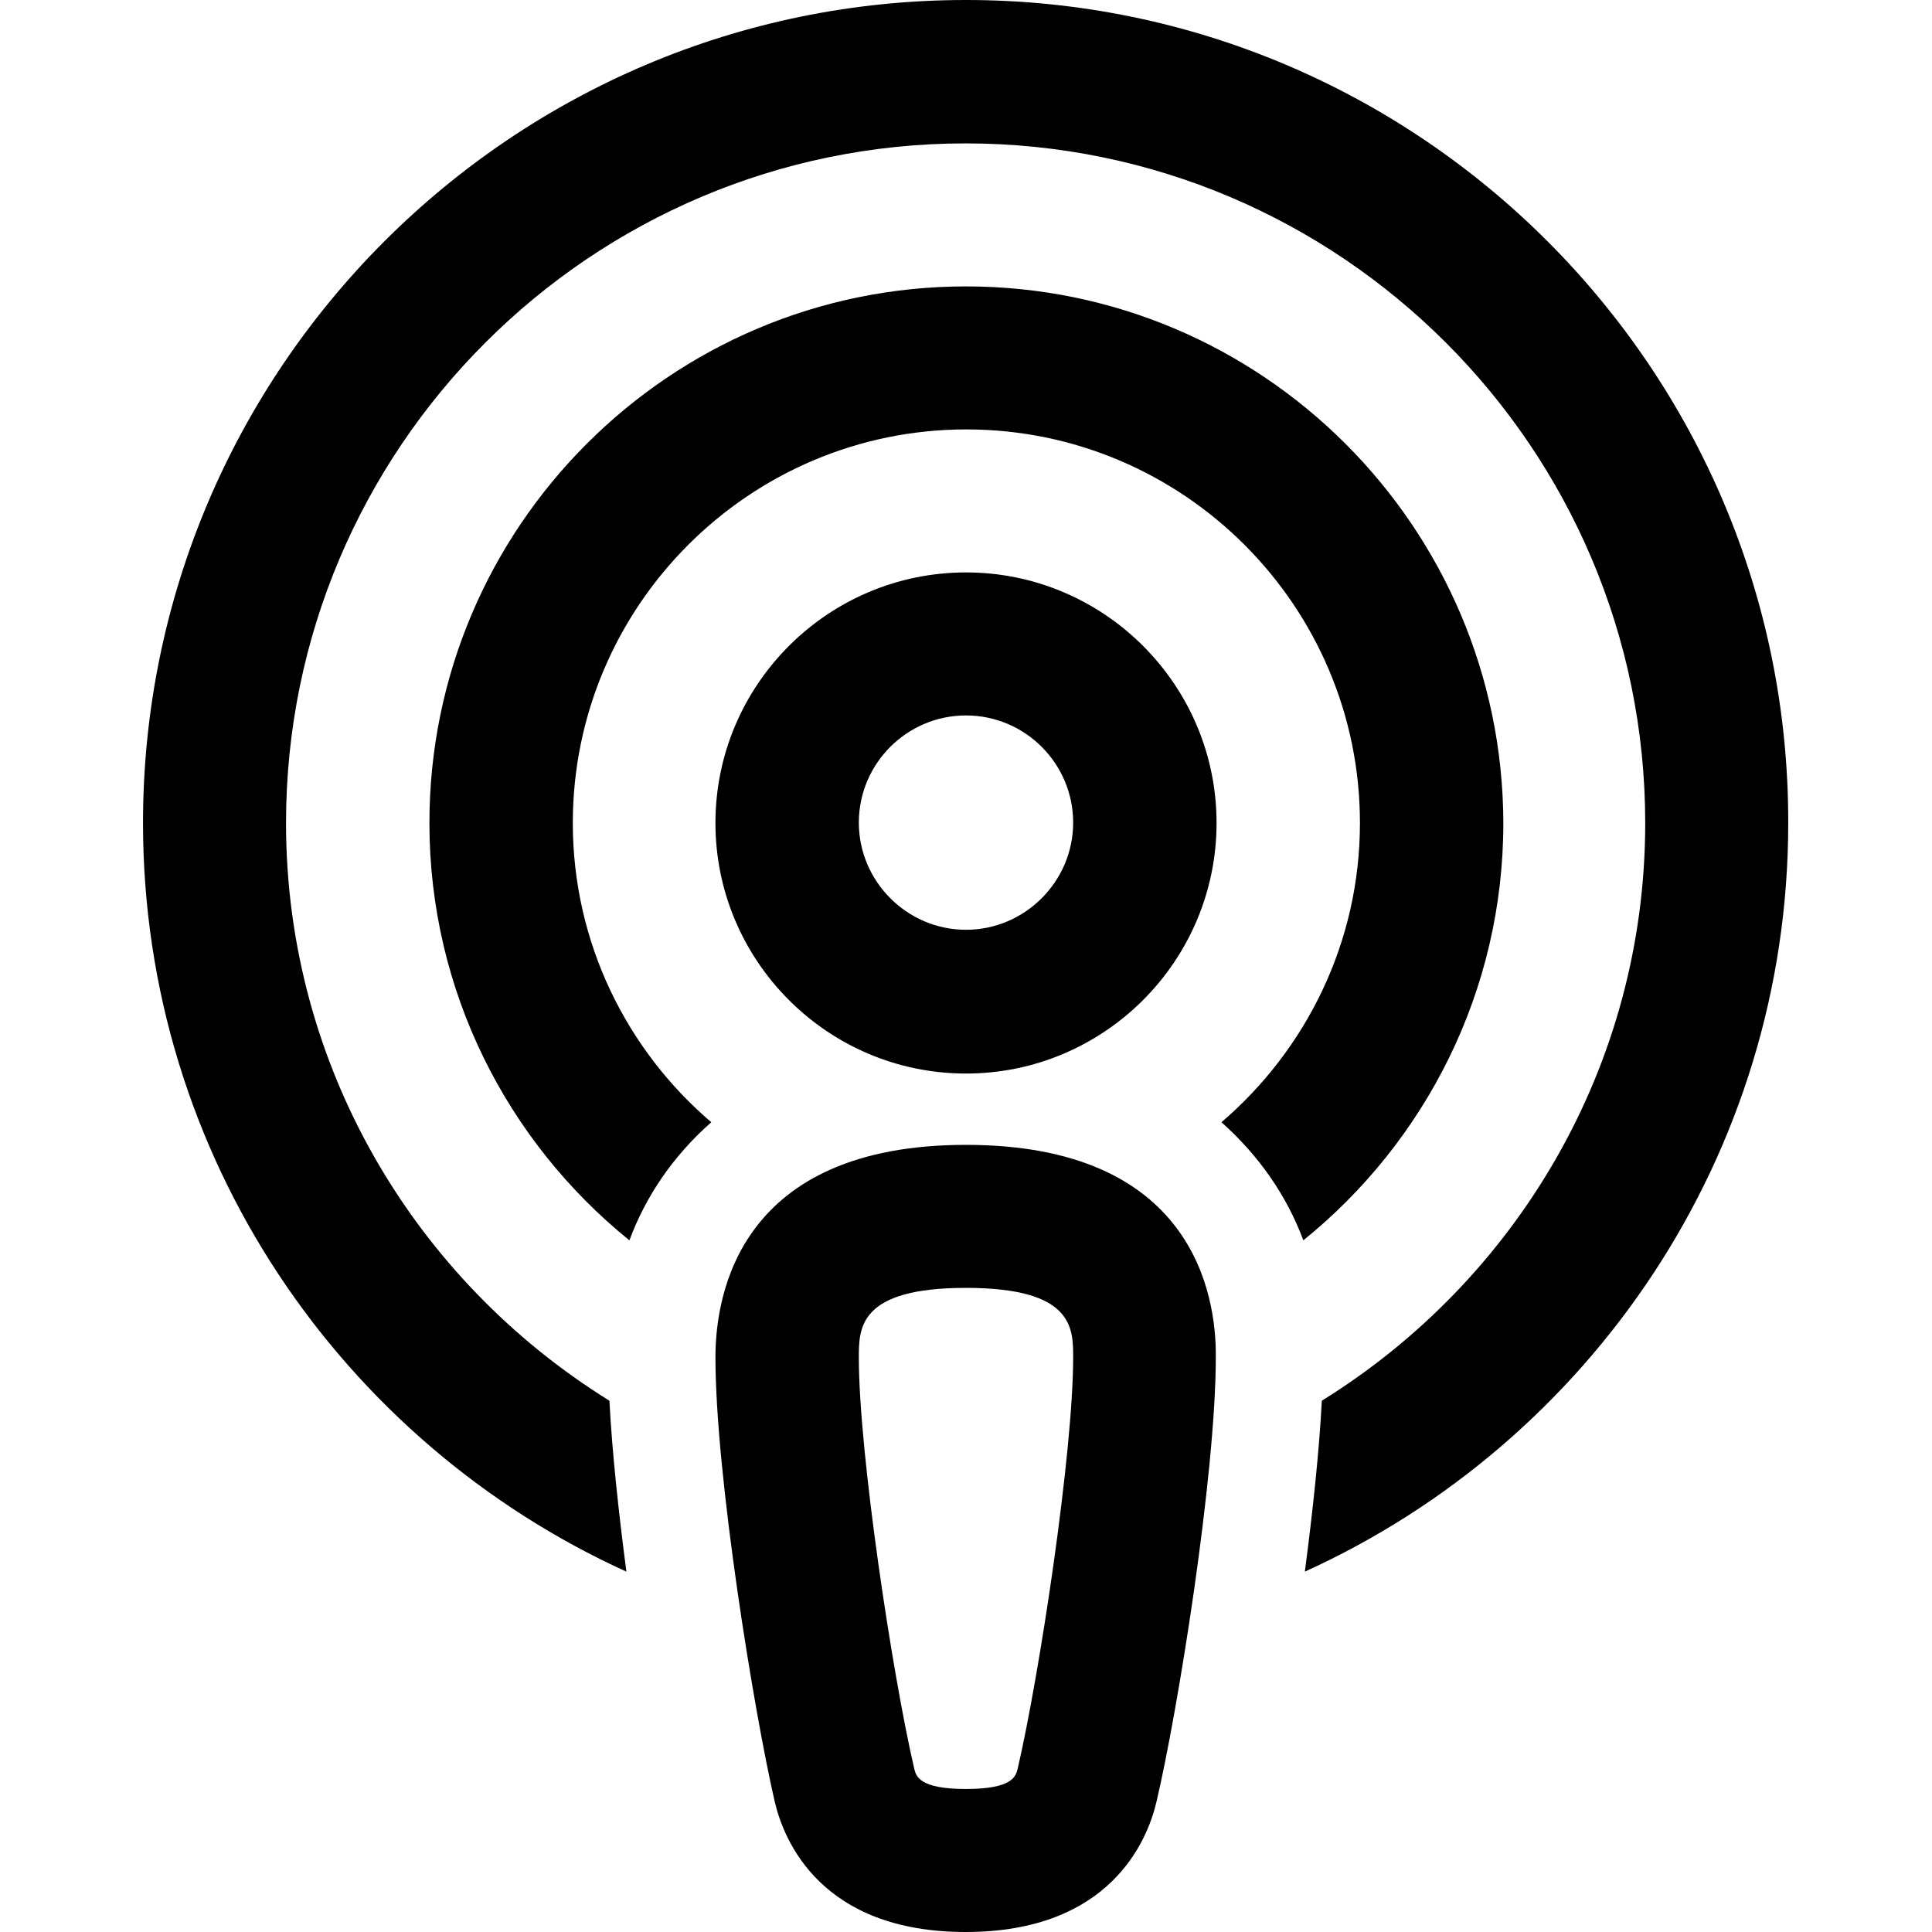
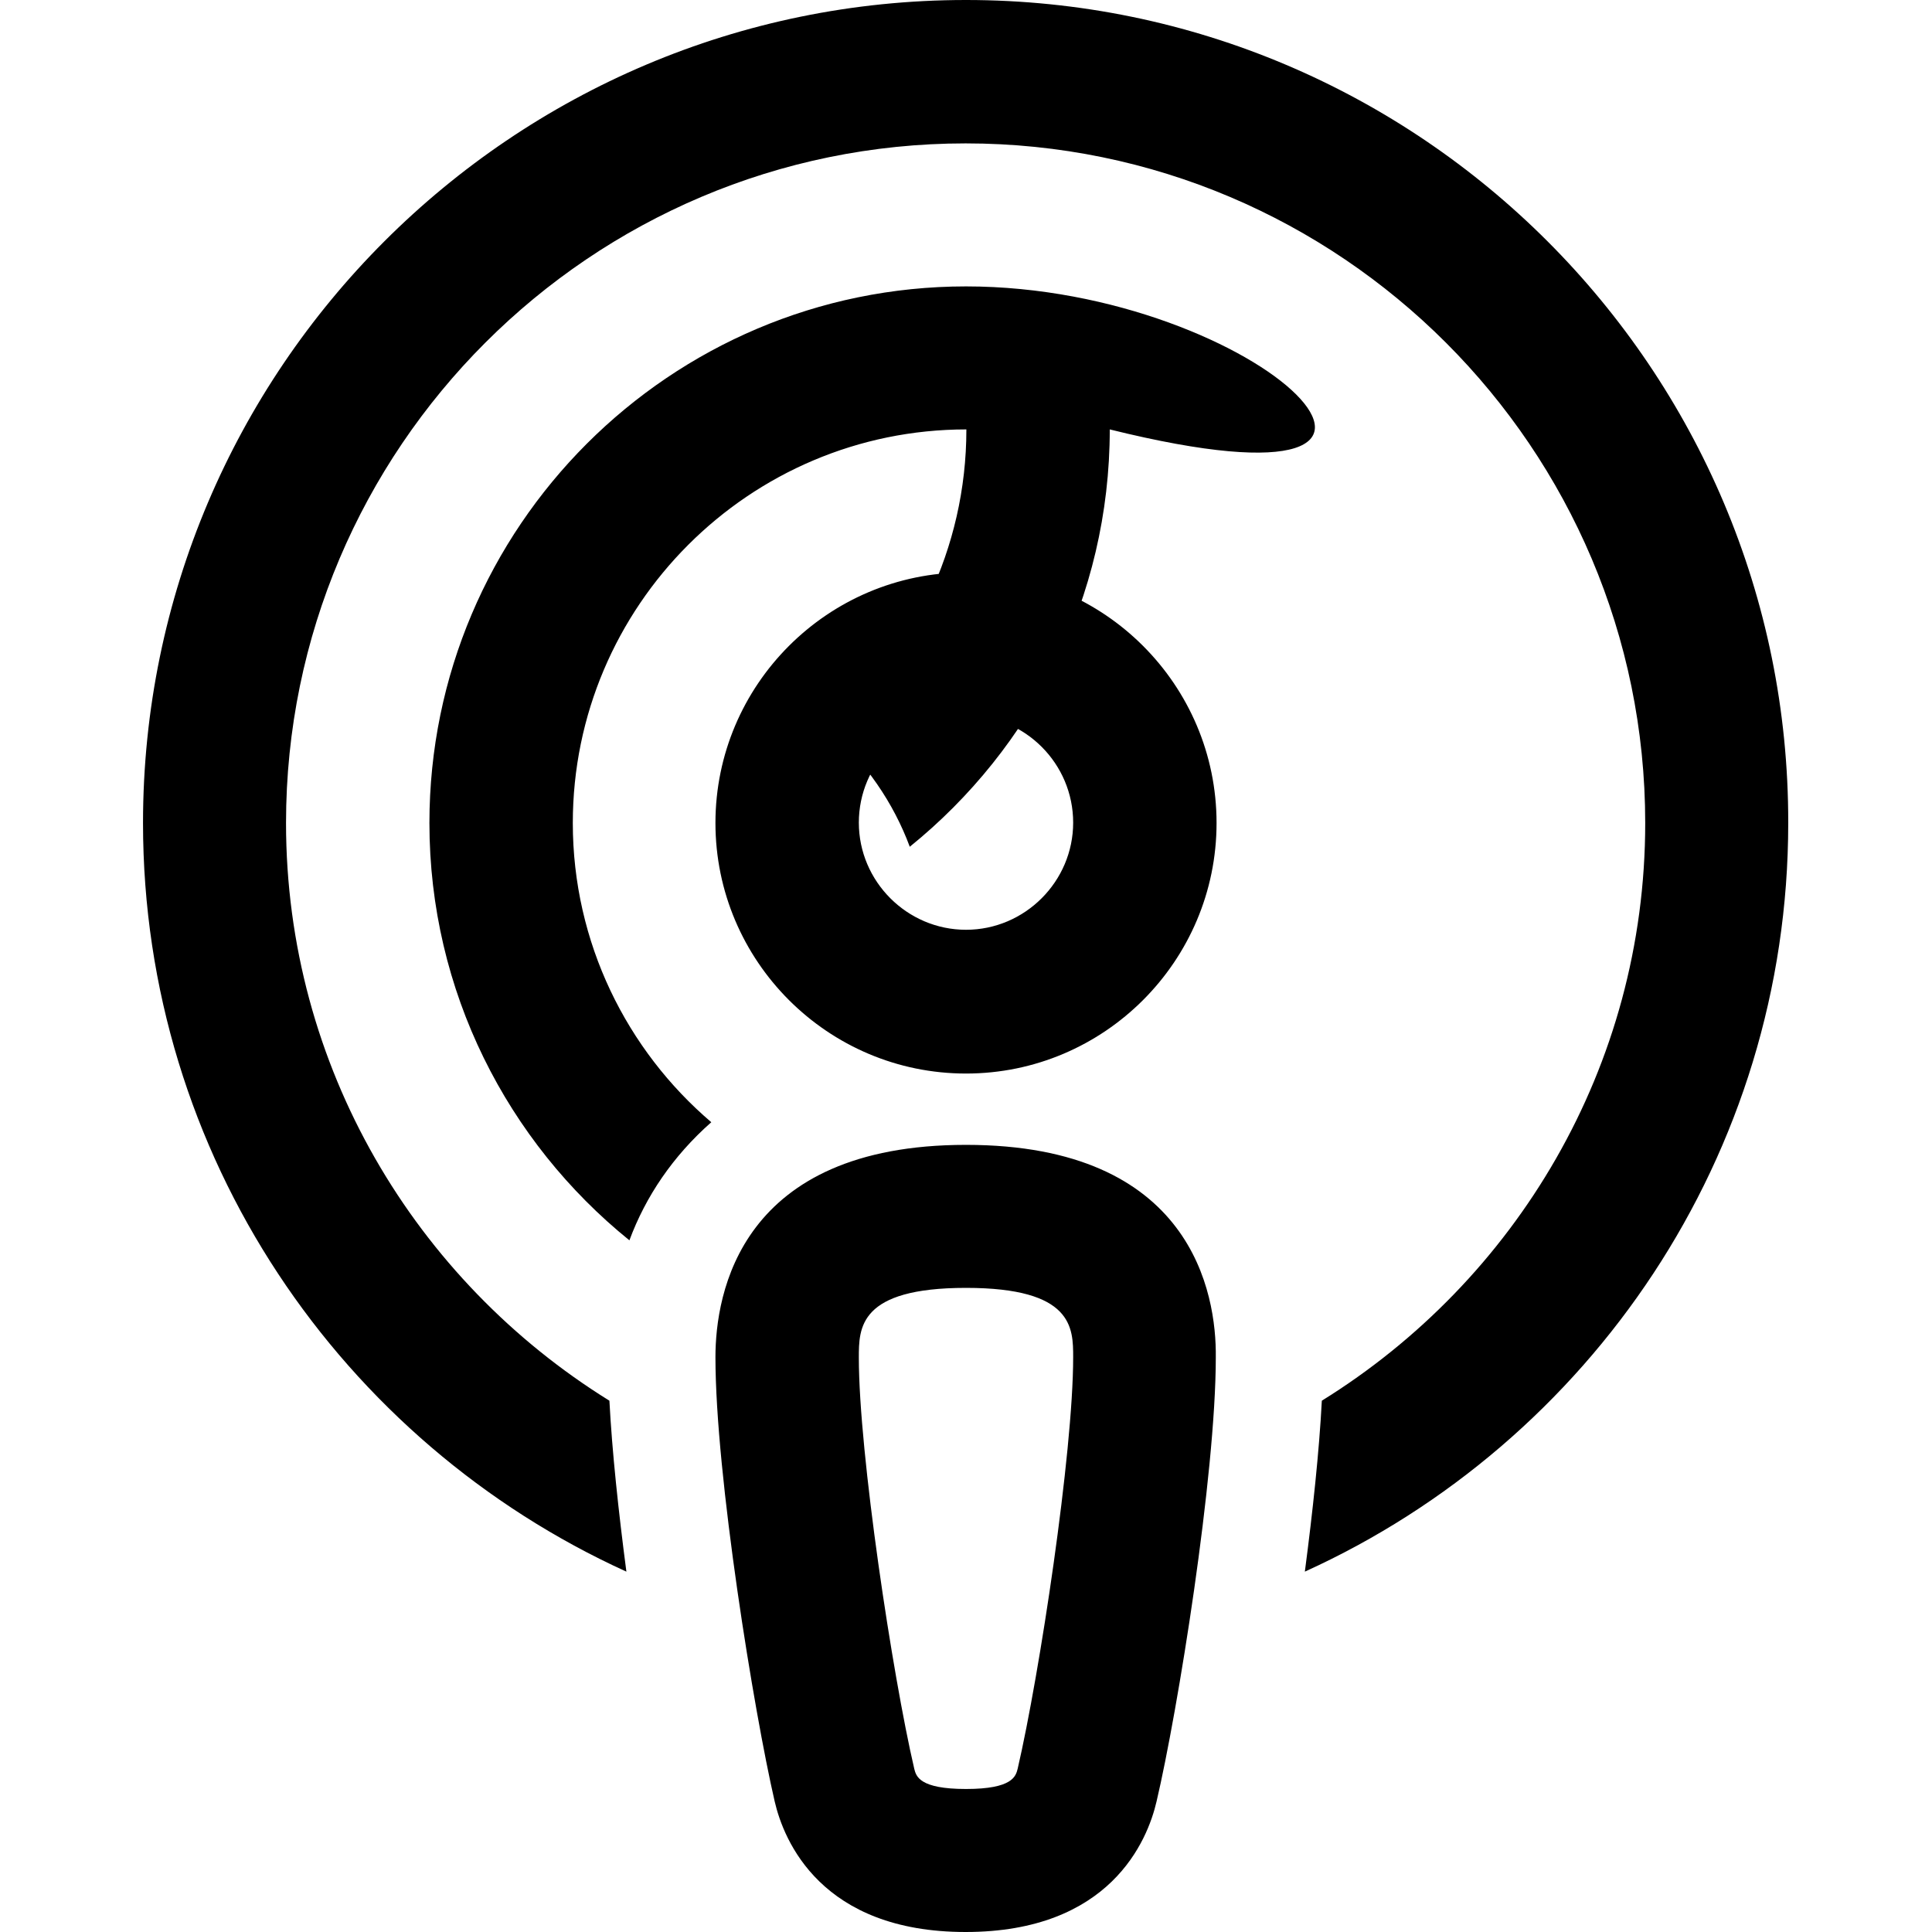
<svg xmlns="http://www.w3.org/2000/svg" version="1.1" id="Layer_1" x="0px" y="0px" viewBox="0 0 512 512" style="enable-background:new 0 0 512 512;" xml:space="preserve">
  <g>
-     <path d="M256,0C135.8,0,37.9,97.8,37.9,218.1c0,88.2,52.7,164.1,128.1,198.4c-2.1-16-3.8-31.9-4.5-45.3 c-51.3-31.8-85.7-88.4-85.7-153.1c0-99.3,80.8-180.1,180.1-180.1s180.1,80.8,180.1,180.1c0,64.7-34.4,121.3-85.7,153.1 c-0.7,13.4-2.4,29.3-4.5,45.3c75.5-34.3,128.1-110.3,128.1-198.4C474.1,97.8,376.2,0,256,0z M256,75.9 c-78.4,0-142.2,63.8-142.2,142.2c0,44.6,20.7,84.5,53,110.6c4.3-11.6,11.5-22.3,21.7-31.3c-22.4-19.1-36.7-47.6-36.7-79.3 c0-57.5,46.8-104.3,104.3-104.3s104.3,46.8,104.3,104.3c0,31.7-14.3,60.1-36.7,79.3c10.1,9,17.4,19.7,21.7,31.3 c32.3-26.1,53-66,53-110.6C398.2,139.6,334.4,75.9,256,75.9z M256,151.7c-36.6,0-66.4,29.8-66.4,66.4s29.8,66.4,66.4,66.4 s66.4-29.8,66.4-66.4S292.6,151.7,256,151.7z M256,189.6c15.7,0,28.4,12.8,28.4,28.4s-12.8,28.4-28.4,28.4s-28.4-12.8-28.4-28.4 S240.3,189.6,256,189.6z M256,303.4c-59.9,0-66.4,39.4-66.4,56.3c0,31.2,10.2,93.9,15.7,117.7c2.4,10.4,12.3,34.6,50.6,34.6 s48.2-24.2,50.6-34.6c5.6-23.8,15.7-86.5,15.7-117.7C322.4,342.8,315.9,303.4,256,303.4z M256,341.3c28.4,0,28.4,10.6,28.4,18.4 c0,25.3-8.9,84-14.7,109c-0.5,2-1.3,5.4-13.7,5.4s-13.2-3.4-13.7-5.3c-5.8-24.9-14.7-83.7-14.7-109 C227.6,351.9,227.6,341.3,256,341.3z" />
+     <path d="M256,0C135.8,0,37.9,97.8,37.9,218.1c0,88.2,52.7,164.1,128.1,198.4c-2.1-16-3.8-31.9-4.5-45.3 c-51.3-31.8-85.7-88.4-85.7-153.1c0-99.3,80.8-180.1,180.1-180.1s180.1,80.8,180.1,180.1c0,64.7-34.4,121.3-85.7,153.1 c-0.7,13.4-2.4,29.3-4.5,45.3c75.5-34.3,128.1-110.3,128.1-198.4C474.1,97.8,376.2,0,256,0z M256,75.9 c-78.4,0-142.2,63.8-142.2,142.2c0,44.6,20.7,84.5,53,110.6c4.3-11.6,11.5-22.3,21.7-31.3c-22.4-19.1-36.7-47.6-36.7-79.3 c0-57.5,46.8-104.3,104.3-104.3c0,31.7-14.3,60.1-36.7,79.3c10.1,9,17.4,19.7,21.7,31.3 c32.3-26.1,53-66,53-110.6C398.2,139.6,334.4,75.9,256,75.9z M256,151.7c-36.6,0-66.4,29.8-66.4,66.4s29.8,66.4,66.4,66.4 s66.4-29.8,66.4-66.4S292.6,151.7,256,151.7z M256,189.6c15.7,0,28.4,12.8,28.4,28.4s-12.8,28.4-28.4,28.4s-28.4-12.8-28.4-28.4 S240.3,189.6,256,189.6z M256,303.4c-59.9,0-66.4,39.4-66.4,56.3c0,31.2,10.2,93.9,15.7,117.7c2.4,10.4,12.3,34.6,50.6,34.6 s48.2-24.2,50.6-34.6c5.6-23.8,15.7-86.5,15.7-117.7C322.4,342.8,315.9,303.4,256,303.4z M256,341.3c28.4,0,28.4,10.6,28.4,18.4 c0,25.3-8.9,84-14.7,109c-0.5,2-1.3,5.4-13.7,5.4s-13.2-3.4-13.7-5.3c-5.8-24.9-14.7-83.7-14.7-109 C227.6,351.9,227.6,341.3,256,341.3z" />
  </g>
</svg>